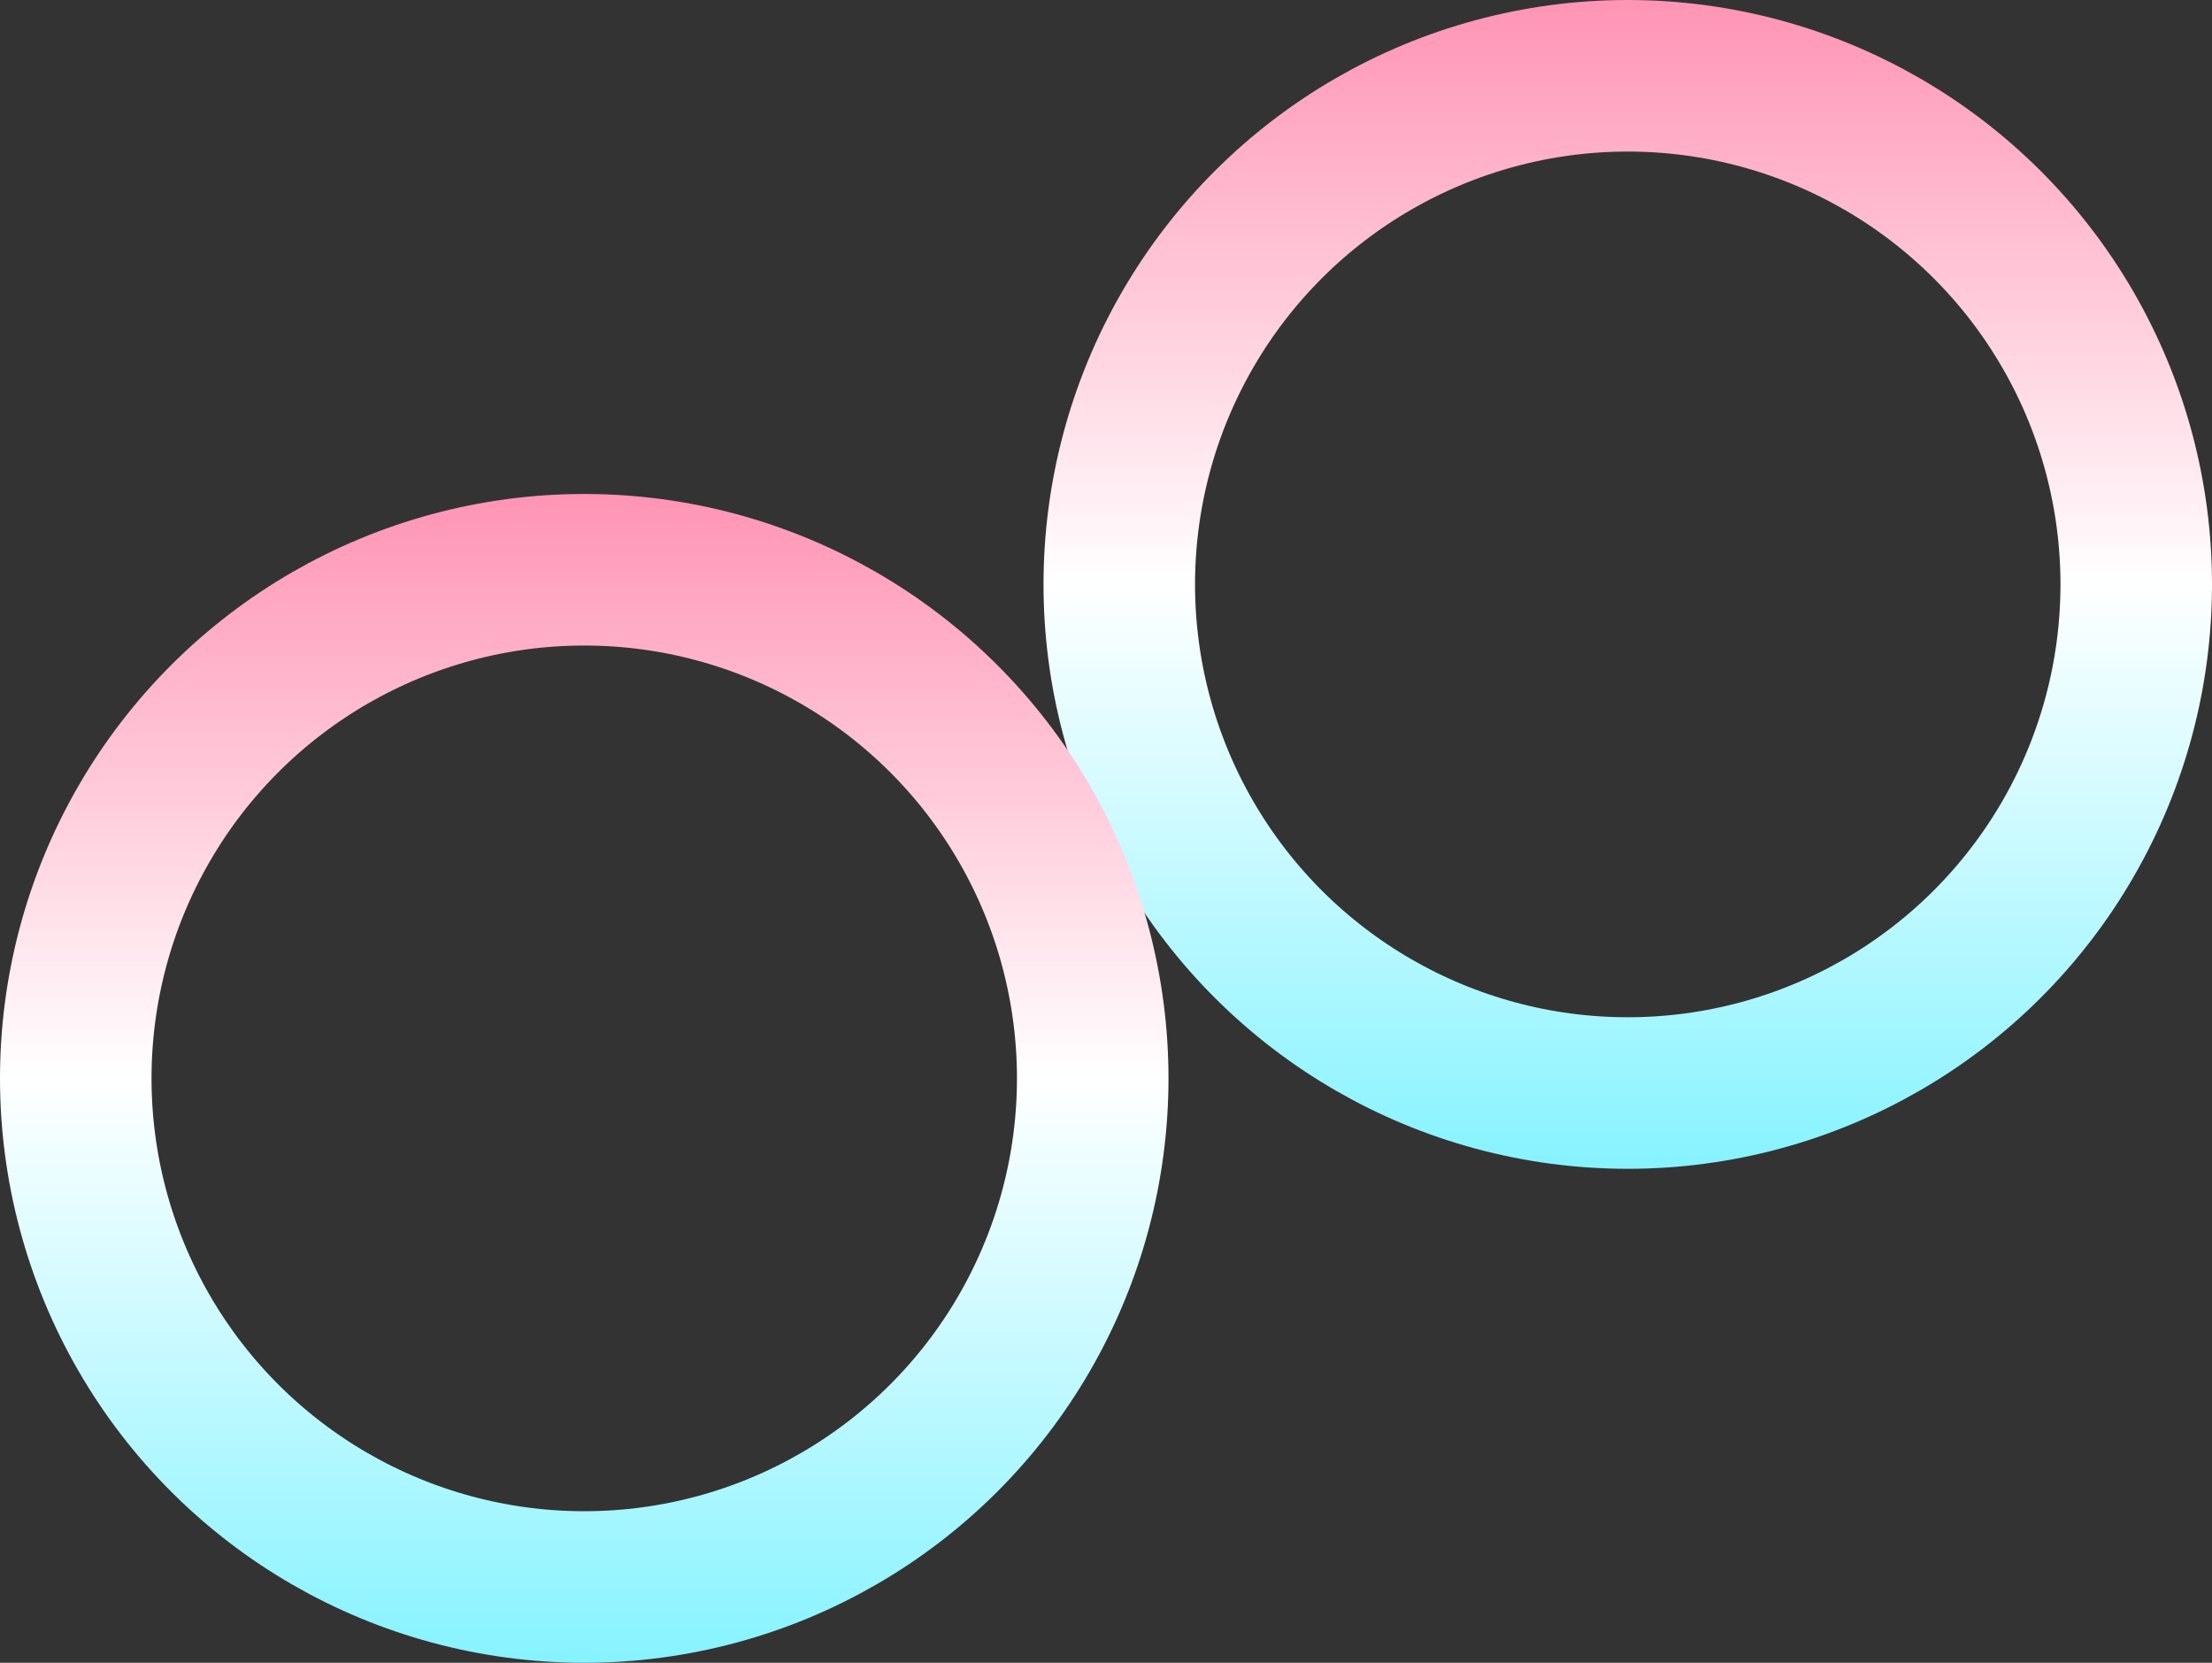
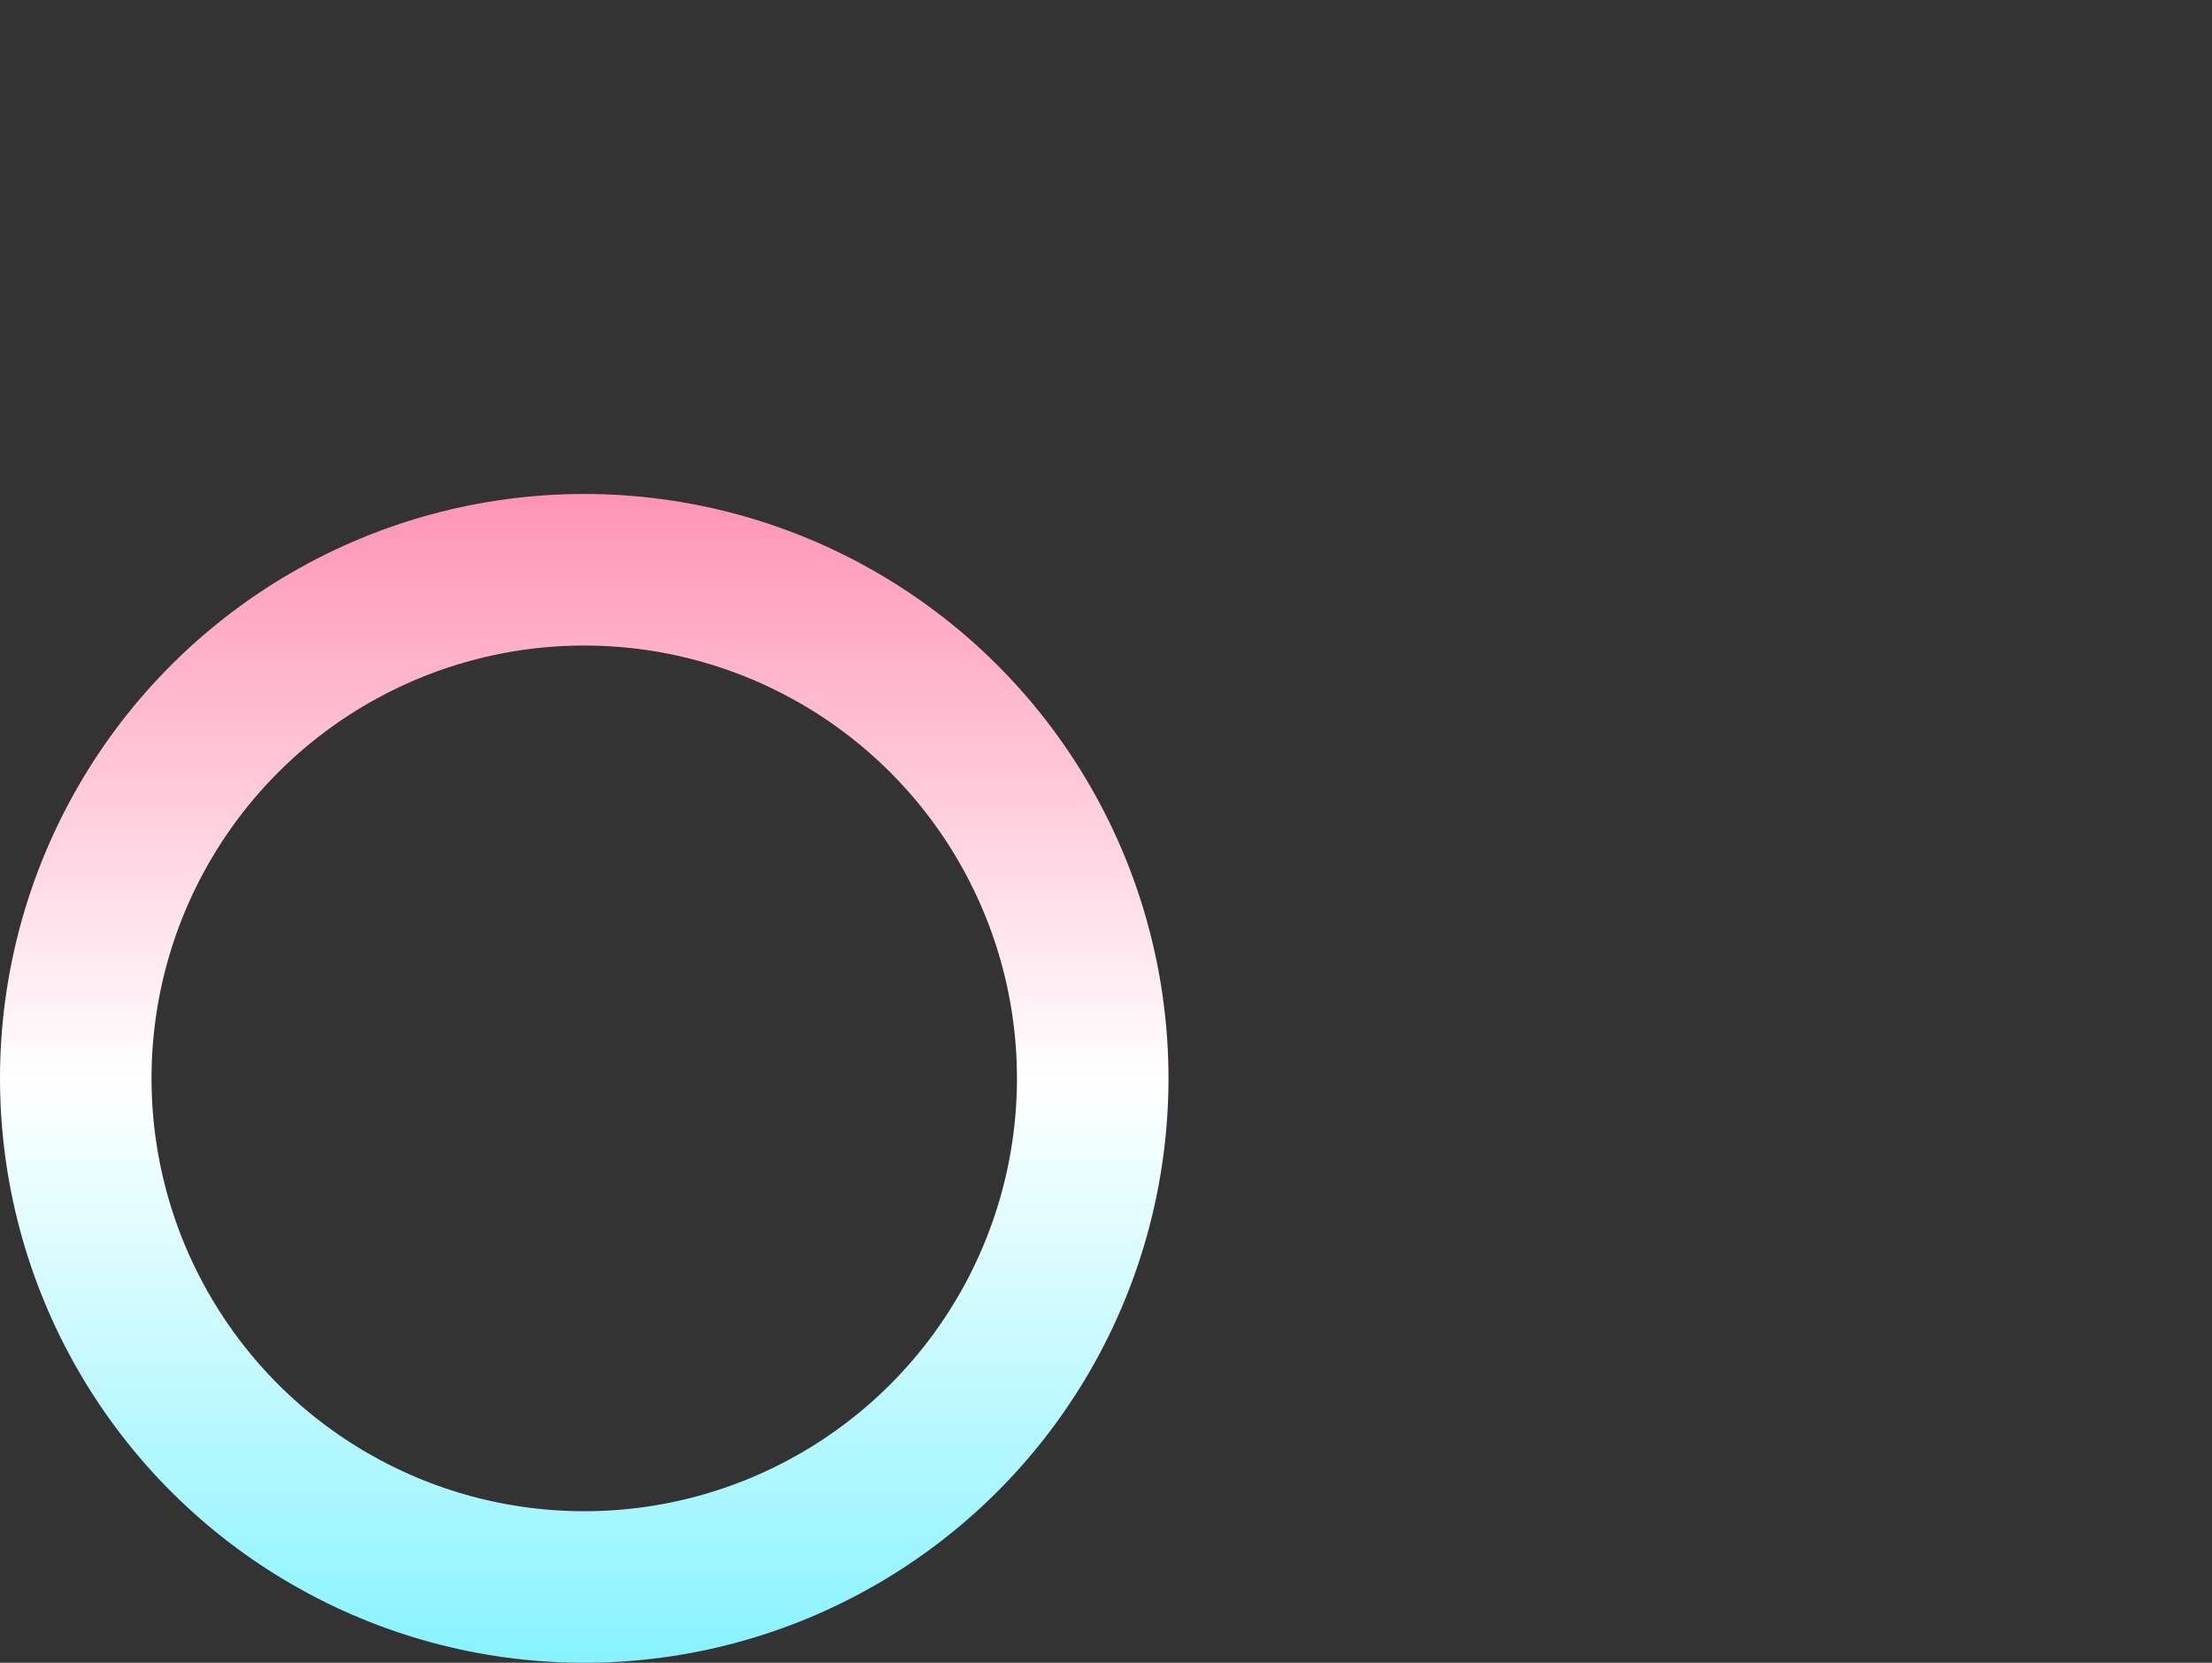
<svg xmlns="http://www.w3.org/2000/svg" width="2000" height="1503" viewBox="0 0 2000 1503" fill="none">
  <rect x="0" y="0" width="2000" height="1503" fill="#333333" stroke="none" />
-   <circle cx="1471.75" cy="528.248" r="459.748" transform="rotate(90 1471.75 528.248)" stroke="url(#paint0_linear_3_6)" stroke-width="137" />
  <circle cx="528.248" cy="974.752" r="459.748" transform="rotate(90 528.248 974.752)" stroke="url(#paint1_linear_3_6)" stroke-width="137" />
  <defs>
    <linearGradient id="paint0_linear_3_6" x1="2000" y1="528.248" x2="943.503" y2="528.248" gradientUnits="userSpaceOnUse">
      <stop stop-color="#86F3FF" />
      <stop offset="0.5" stop-color="white" />
      <stop offset="1" stop-color="#FF94B5" />
    </linearGradient>
    <linearGradient id="paint1_linear_3_6" x1="1056.5" y1="974.752" x2="-0" y2="974.752" gradientUnits="userSpaceOnUse">
      <stop stop-color="#86F3FF" />
      <stop offset="0.5" stop-color="white" />
      <stop offset="1" stop-color="#FF94B5" />
    </linearGradient>
  </defs>
</svg>